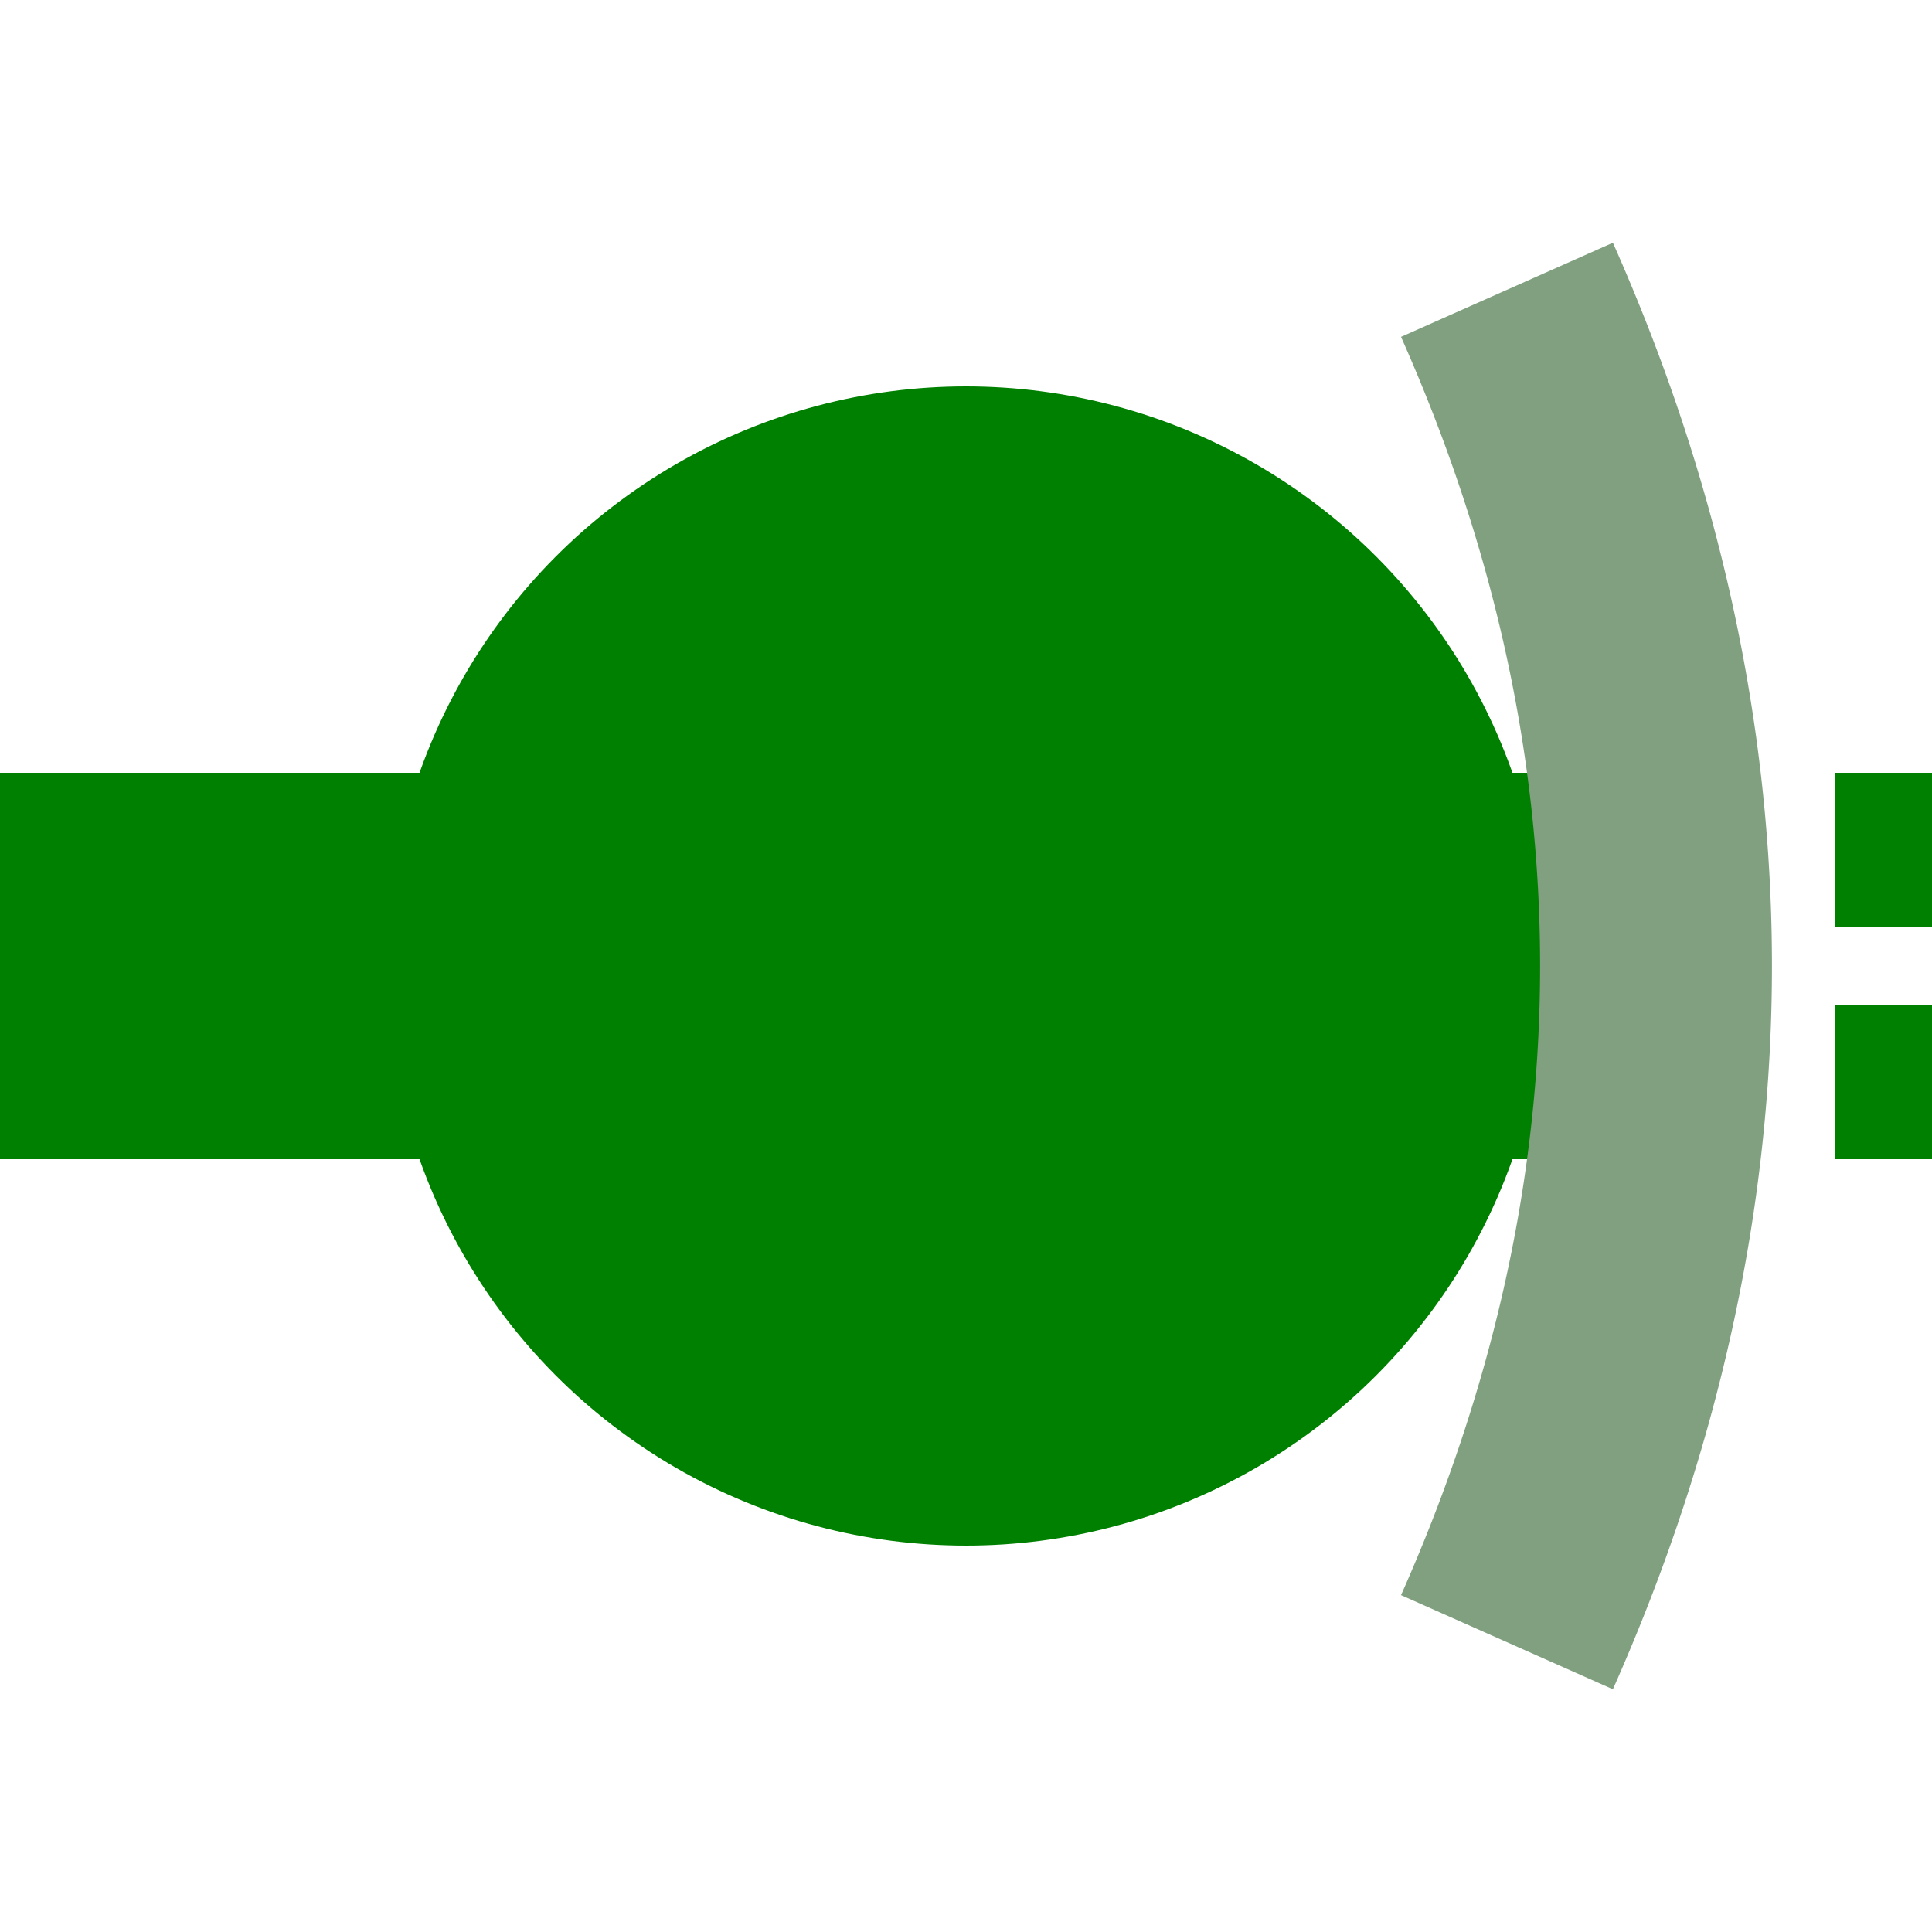
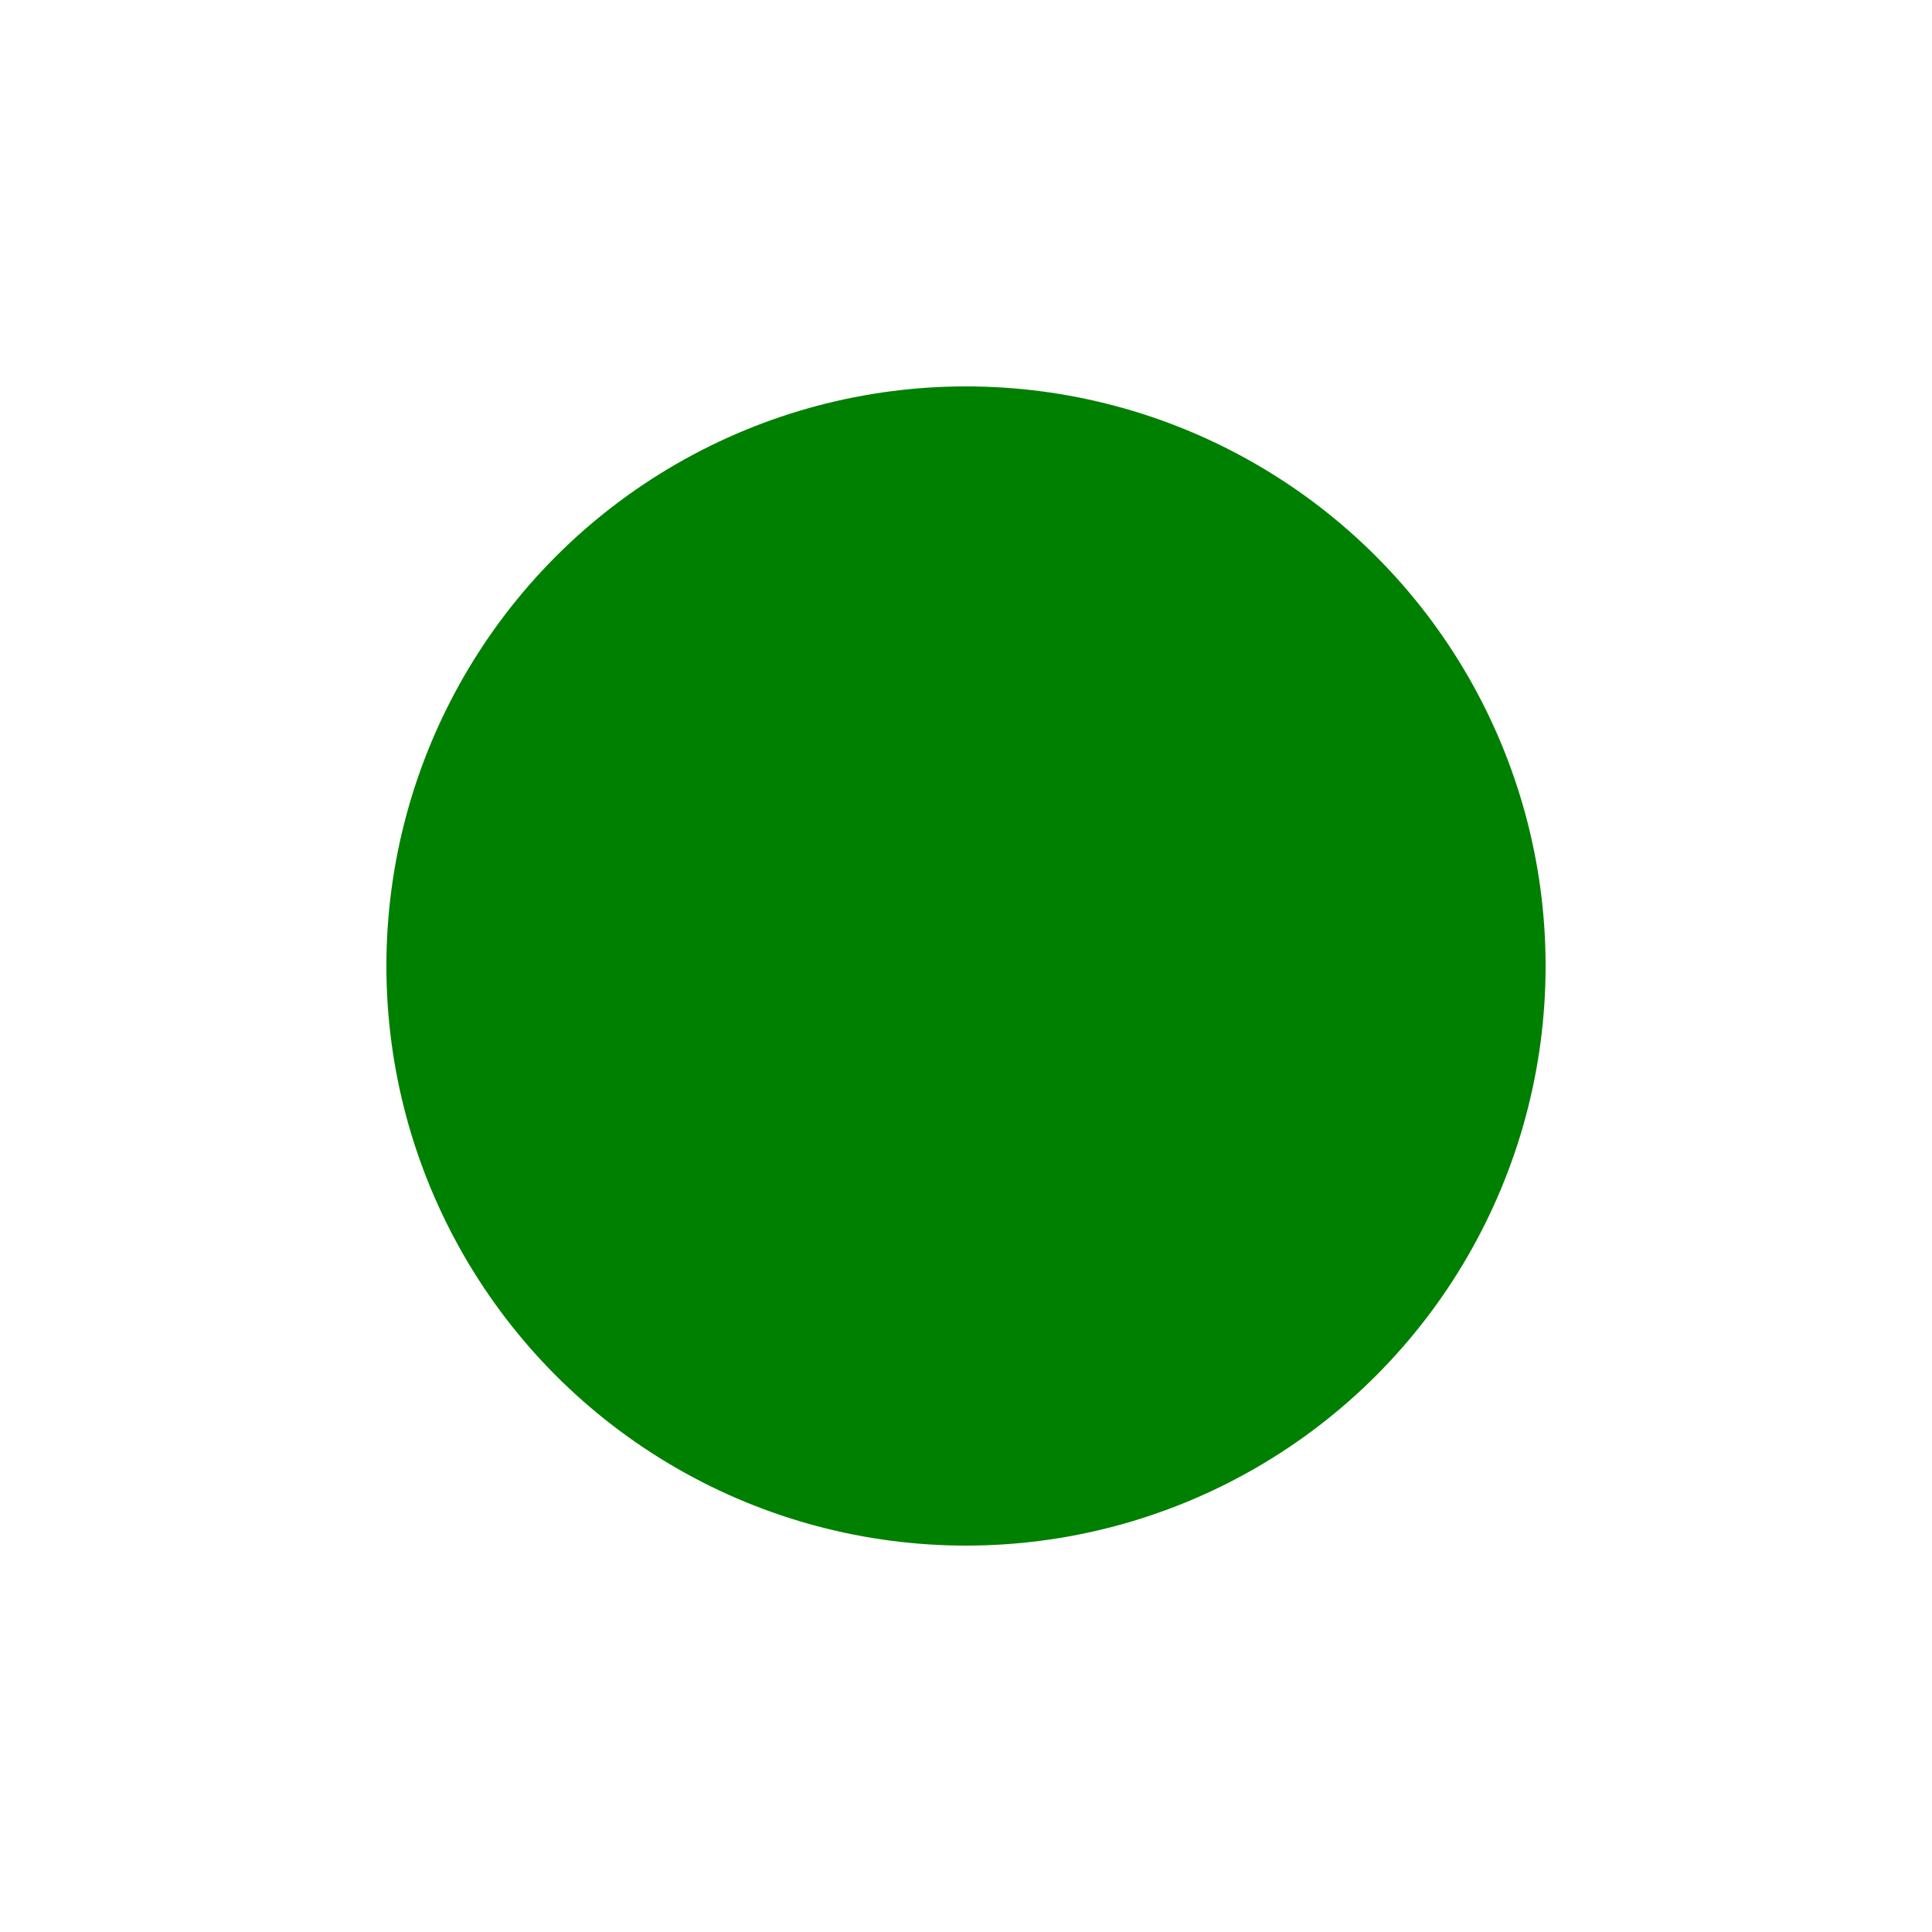
<svg xmlns="http://www.w3.org/2000/svg" width="500" height="500">
  <title>ftBHFa@fq</title>
-   <path stroke="#008000" d="m 0,250 400,0 m 125,-50 v 40 m 0,20 v 40" stroke-width="100" />
  <circle fill="#008000" cx="250" cy="250" r="150" />
-   <path stroke="#80A080" d="M 390,75 a 2500,1000 0 0 1 0,350" stroke-width="60" fill="none" />
</svg>